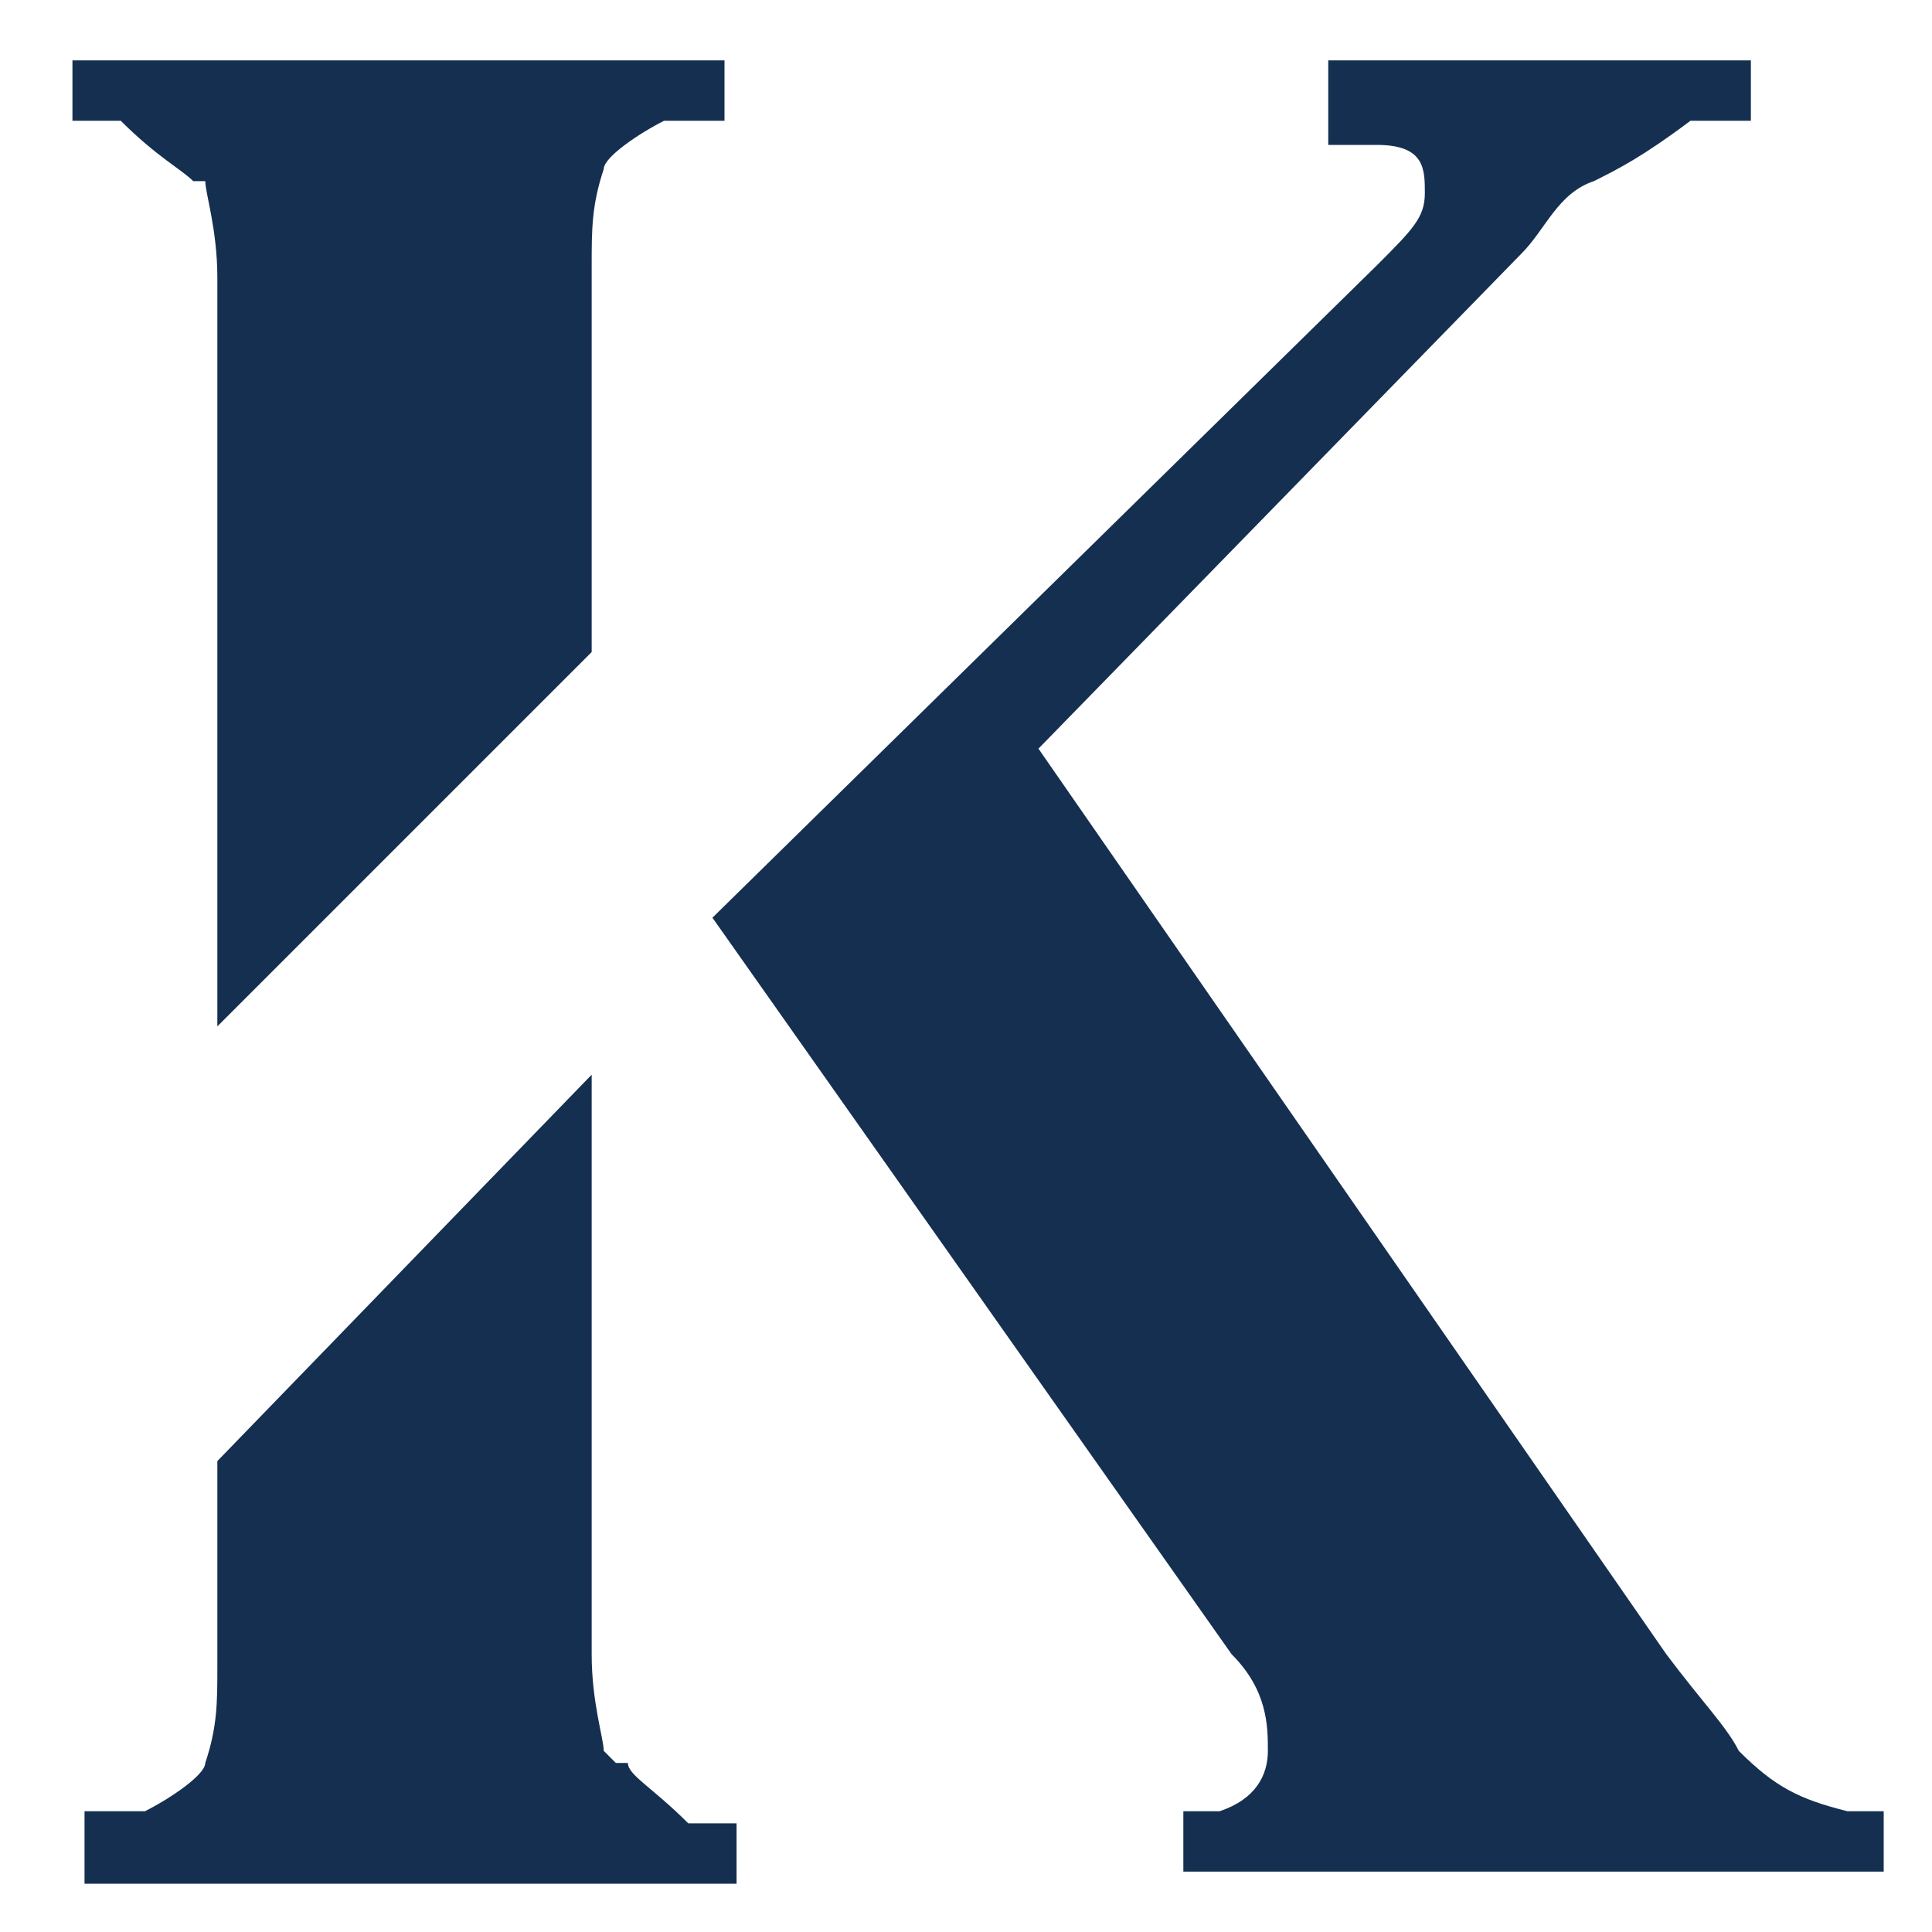
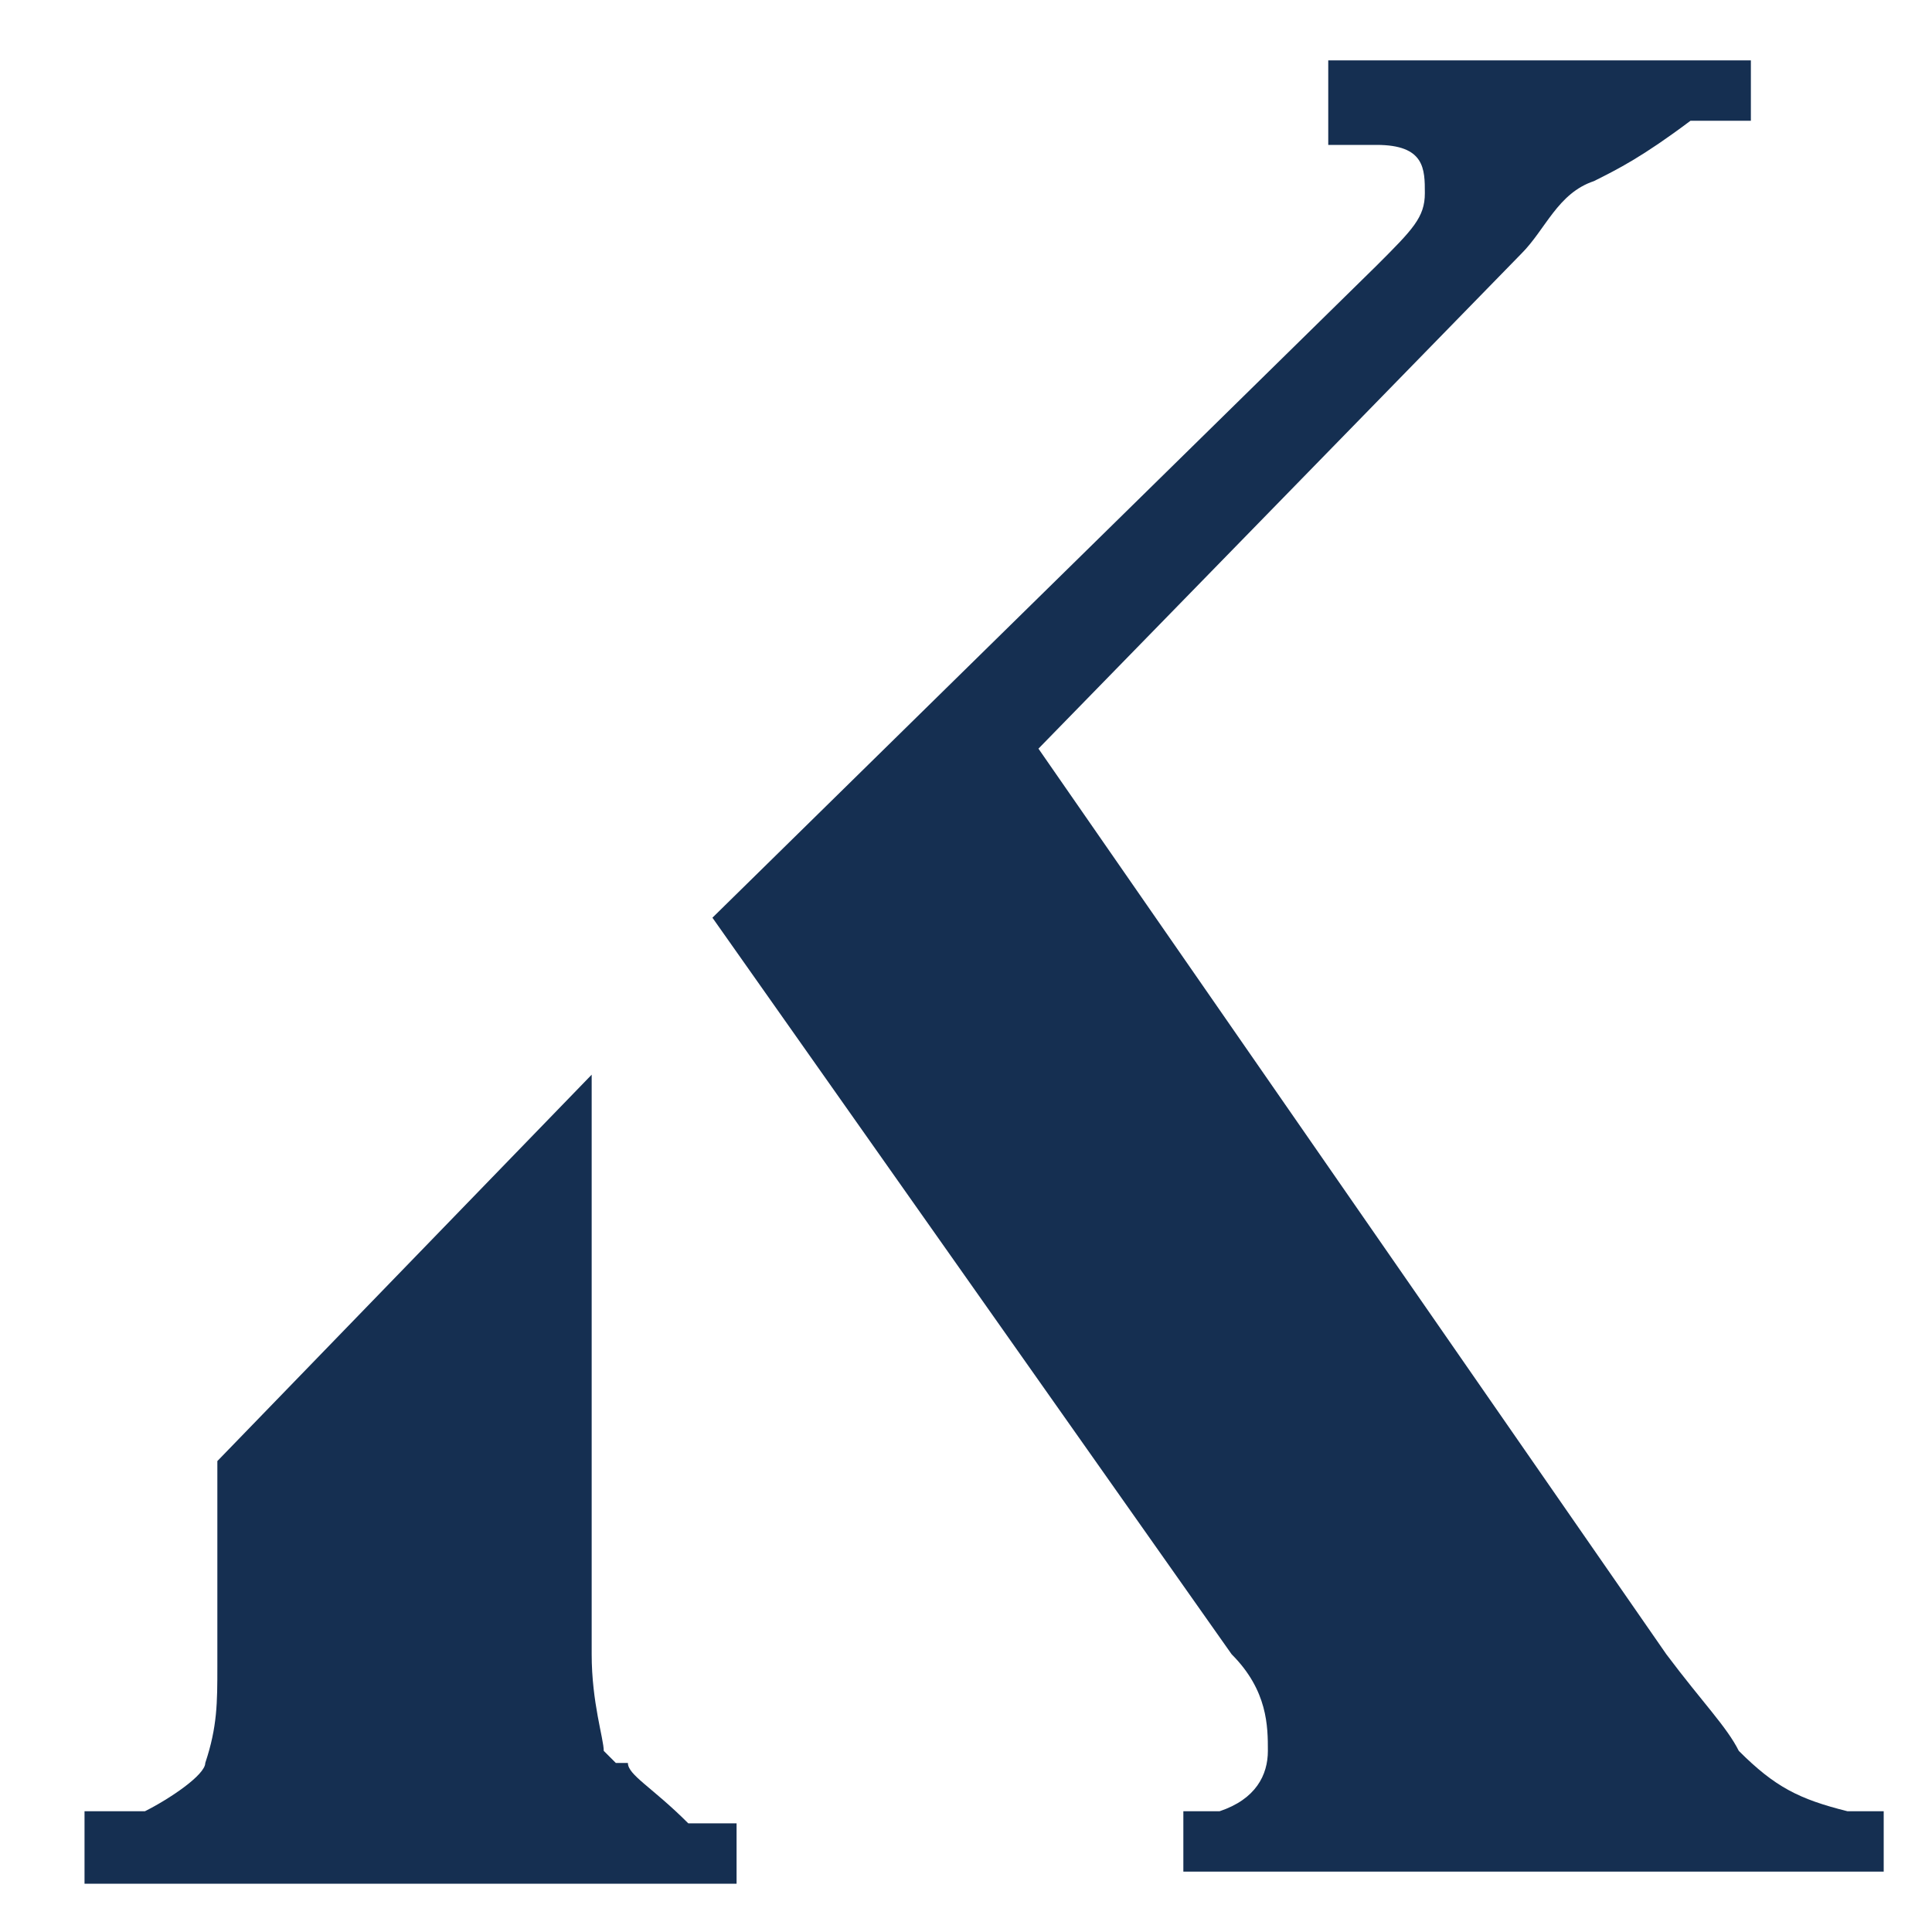
<svg xmlns="http://www.w3.org/2000/svg" id="Calque_1" version="1.1" viewBox="0 0 16 16" width="16" height="16">
  <defs>
    <style>
      .st0 {
        fill: #152f51;
      }
    </style>
  </defs>
  <path class="st0" d="M9.8,15.5v-.5h.3c.3-.1.4-.3.4-.5s0-.5-.3-.8l-4.3-6.1,5.5-5.4c.3-.3.4-.4.4-.6s0-.4-.4-.4h-.4V.5h3.5v.5h-.5c-.4.3-.6.4-.8.5-.3.1-.4.4-.6.6l-4,4.1,5.2,7.5c.3.4.5.6.6.8.3.3.5.4.9.5h.3v.5h-5.8Z" />
-   <path class="st0" d="M1.7,1.5c0,.1.1.4.1.8v6.2l3.1-3.1v-3.2c0-.3,0-.5.1-.8,0-.1.3-.3.5-.4h.5V.5H.6v.5h.4c.3.3.5.4.6.5h0Z" />
  <path class="st0" d="M5,14.5c0-.1-.1-.4-.1-.8v-4.8l-3.1,3.2v1.7c0,.3,0,.5-.1.8,0,.1-.3.3-.5.4h-.5v.6h5.4v-.5h-.4c-.3-.3-.5-.4-.5-.5h-.1Z" />
</svg>